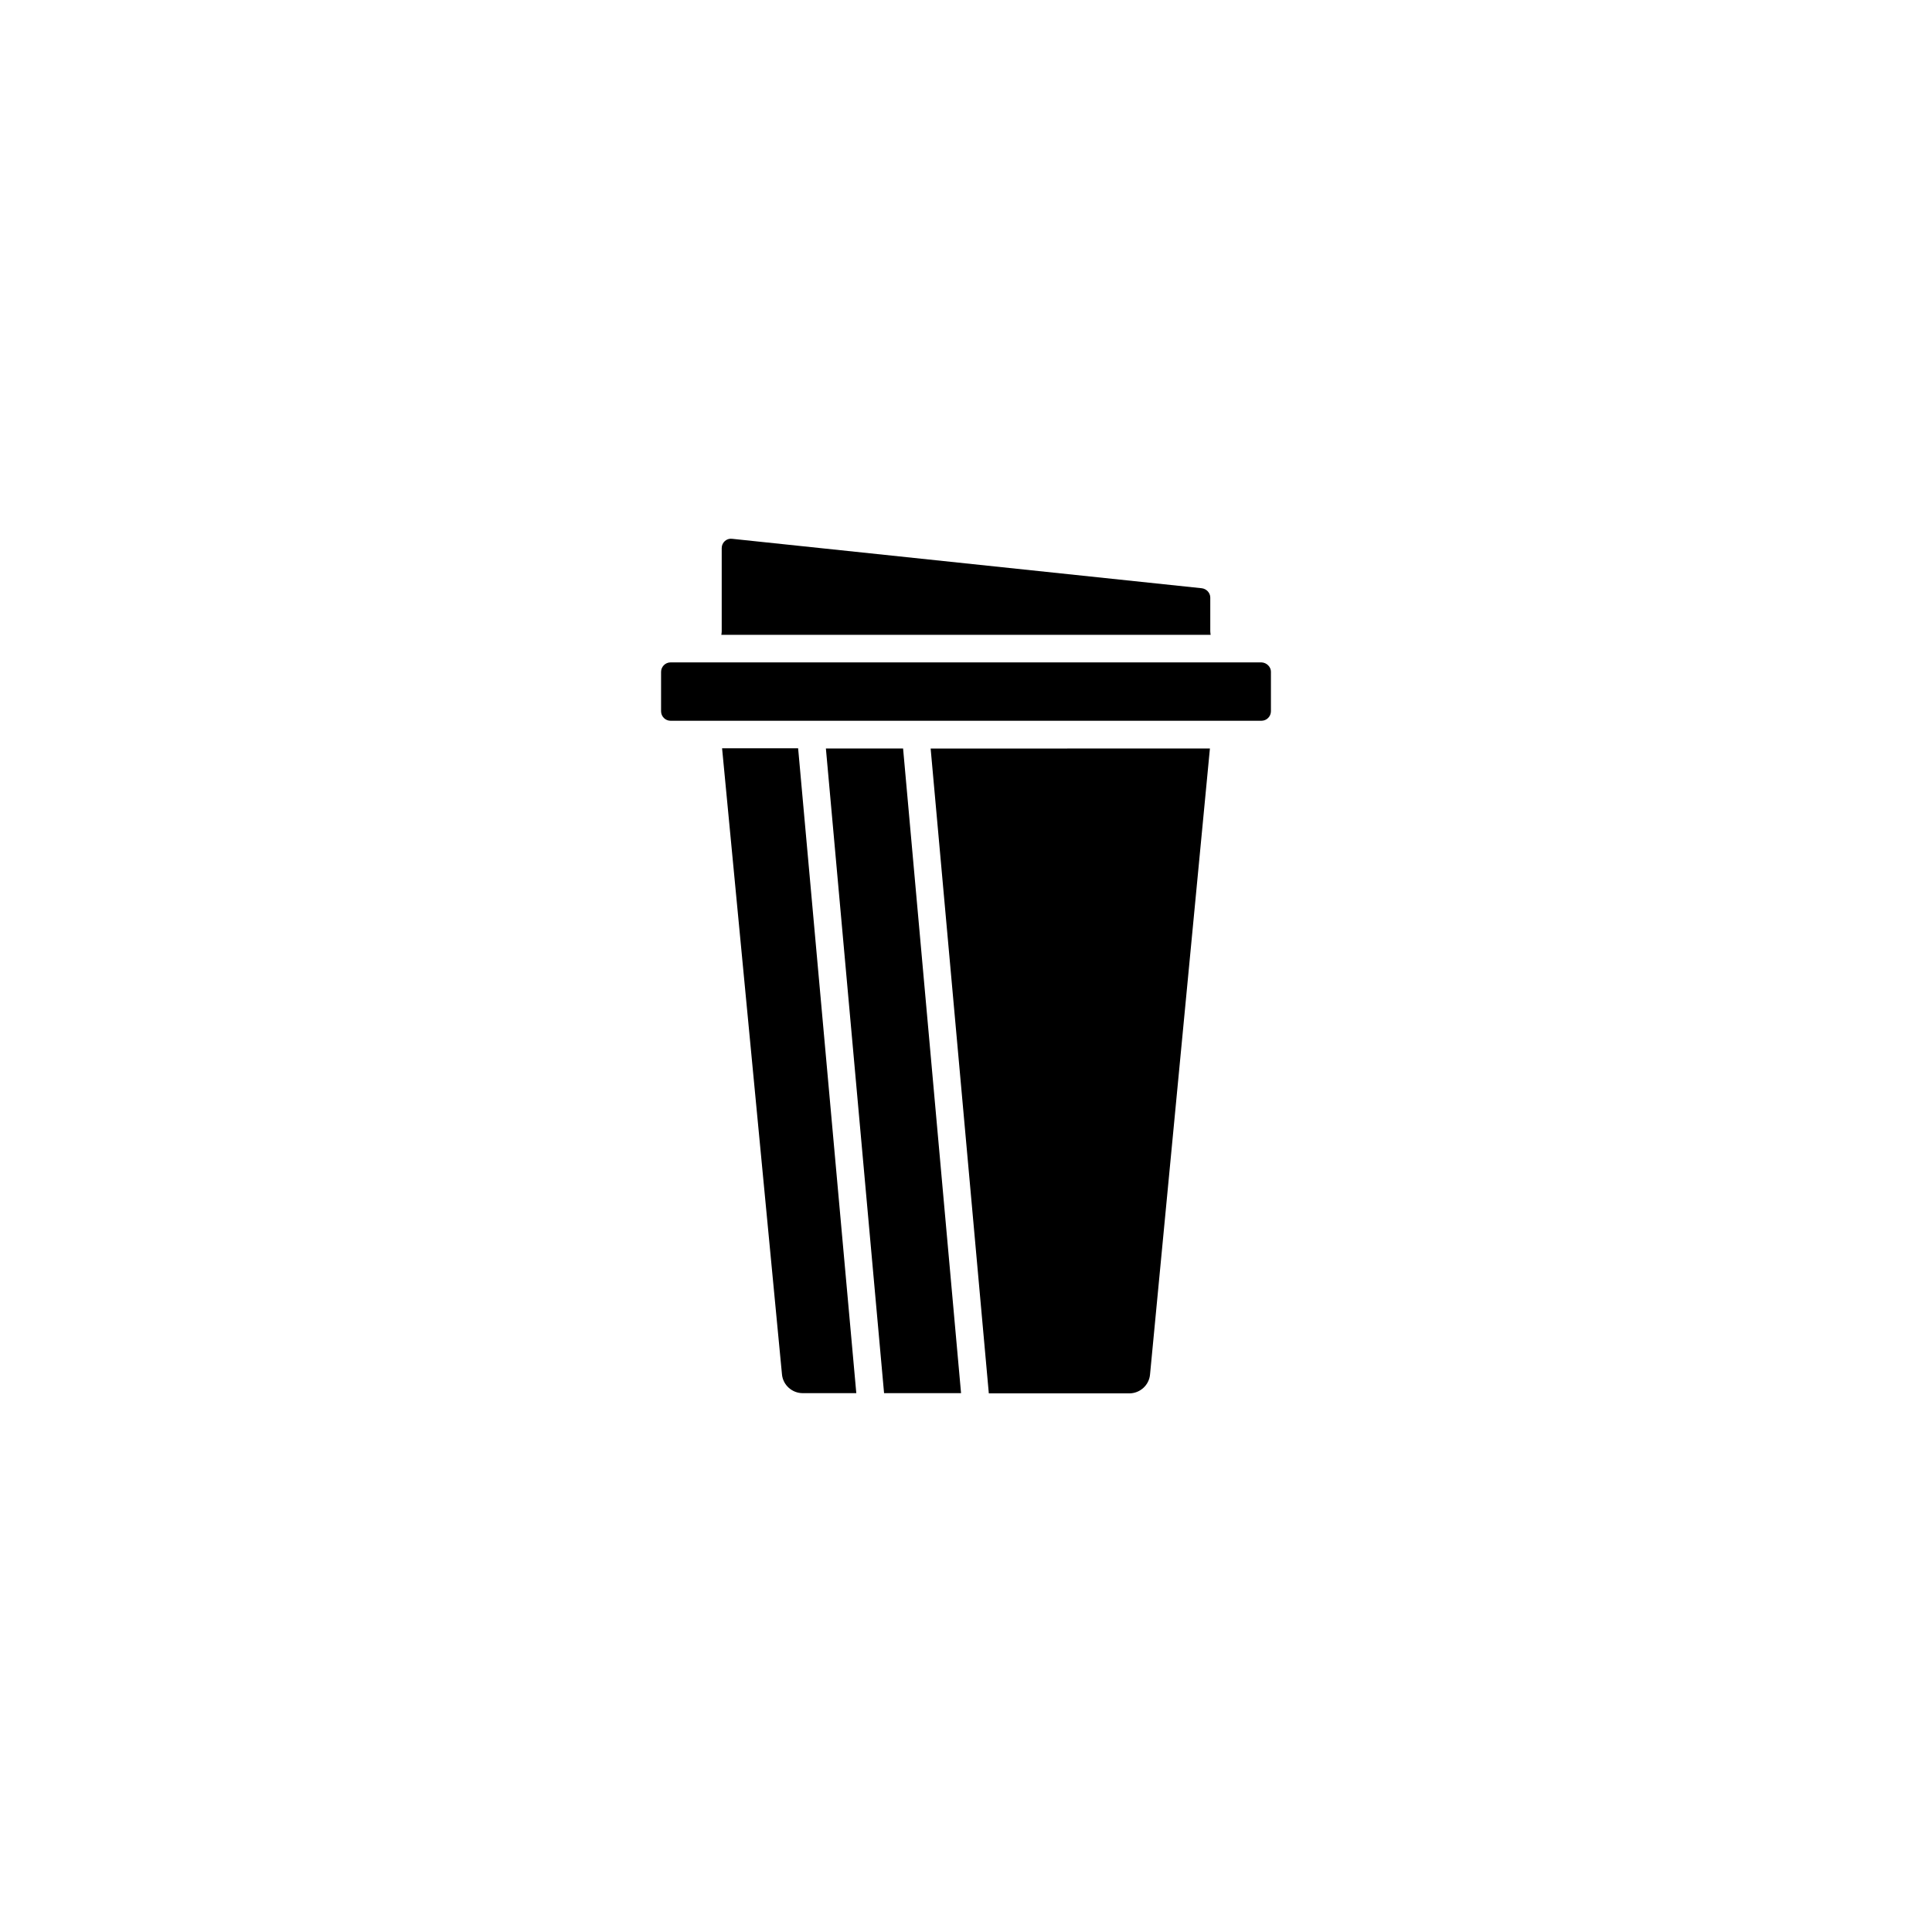
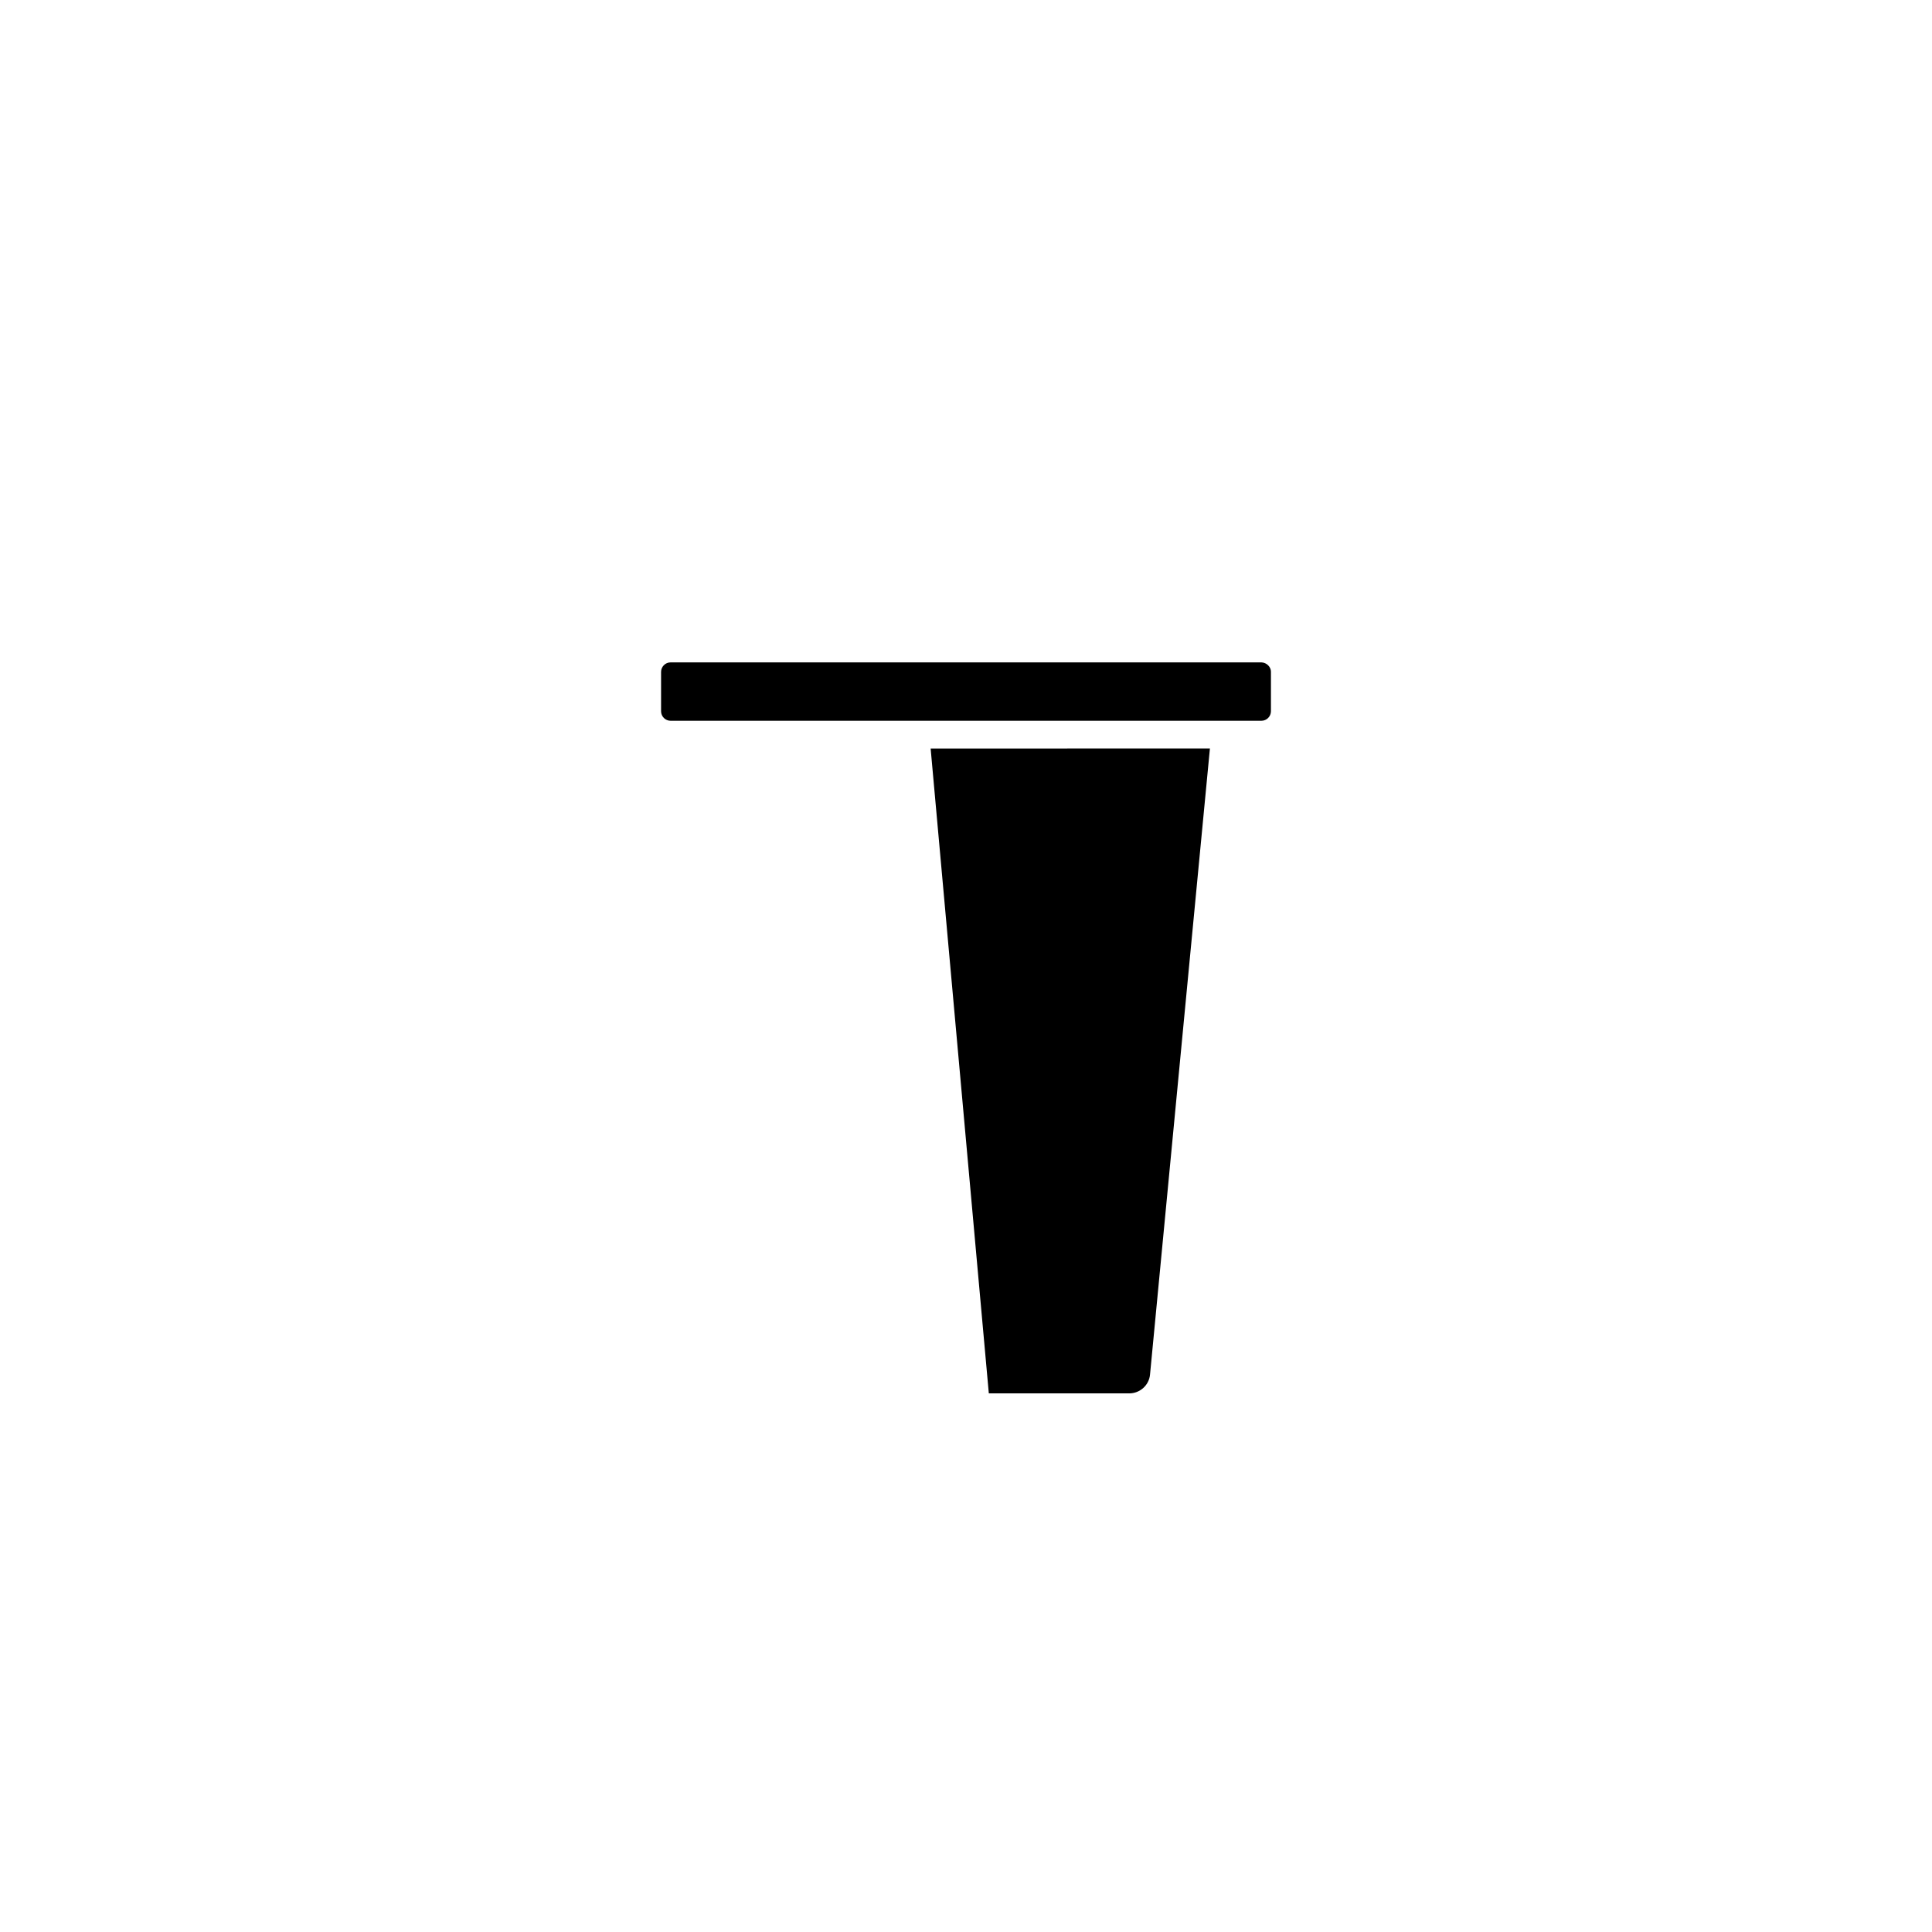
<svg xmlns="http://www.w3.org/2000/svg" fill="#000000" width="800px" height="800px" version="1.1" viewBox="144 144 512 512">
  <g>
    <path d="m480.81 322.06v10.43c0 1.359-1.109 2.519-2.519 2.519h-156.58c-1.359 0-2.519-1.109-2.519-2.519v-10.43c0-1.359 1.109-2.519 2.519-2.519h156.59c1.359 0.051 2.516 1.16 2.516 2.519z" />
-     <path d="m464.84 312.23h-129.68c0.051-0.301 0.102-0.605 0.102-0.906v-22.066c0-1.512 1.309-2.672 2.769-2.469l124.44 13.098c1.258 0.152 2.266 1.211 2.266 2.469v8.918c0 0.352 0.051 0.656 0.102 0.957z" />
-     <path d="m370.93 513.2h-14.207c-2.82 0-5.238-2.168-5.492-4.988l-15.871-165.91h20.152z" />
    <path d="m464.64 342.36-15.871 165.91c-0.25 2.82-2.672 4.988-5.492 4.988l-37.23-0.004-15.418-170.89z" />
-     <path d="m398.69 513.2h-20.402l-15.418-170.84h20.457z" />
  </g>
</svg>